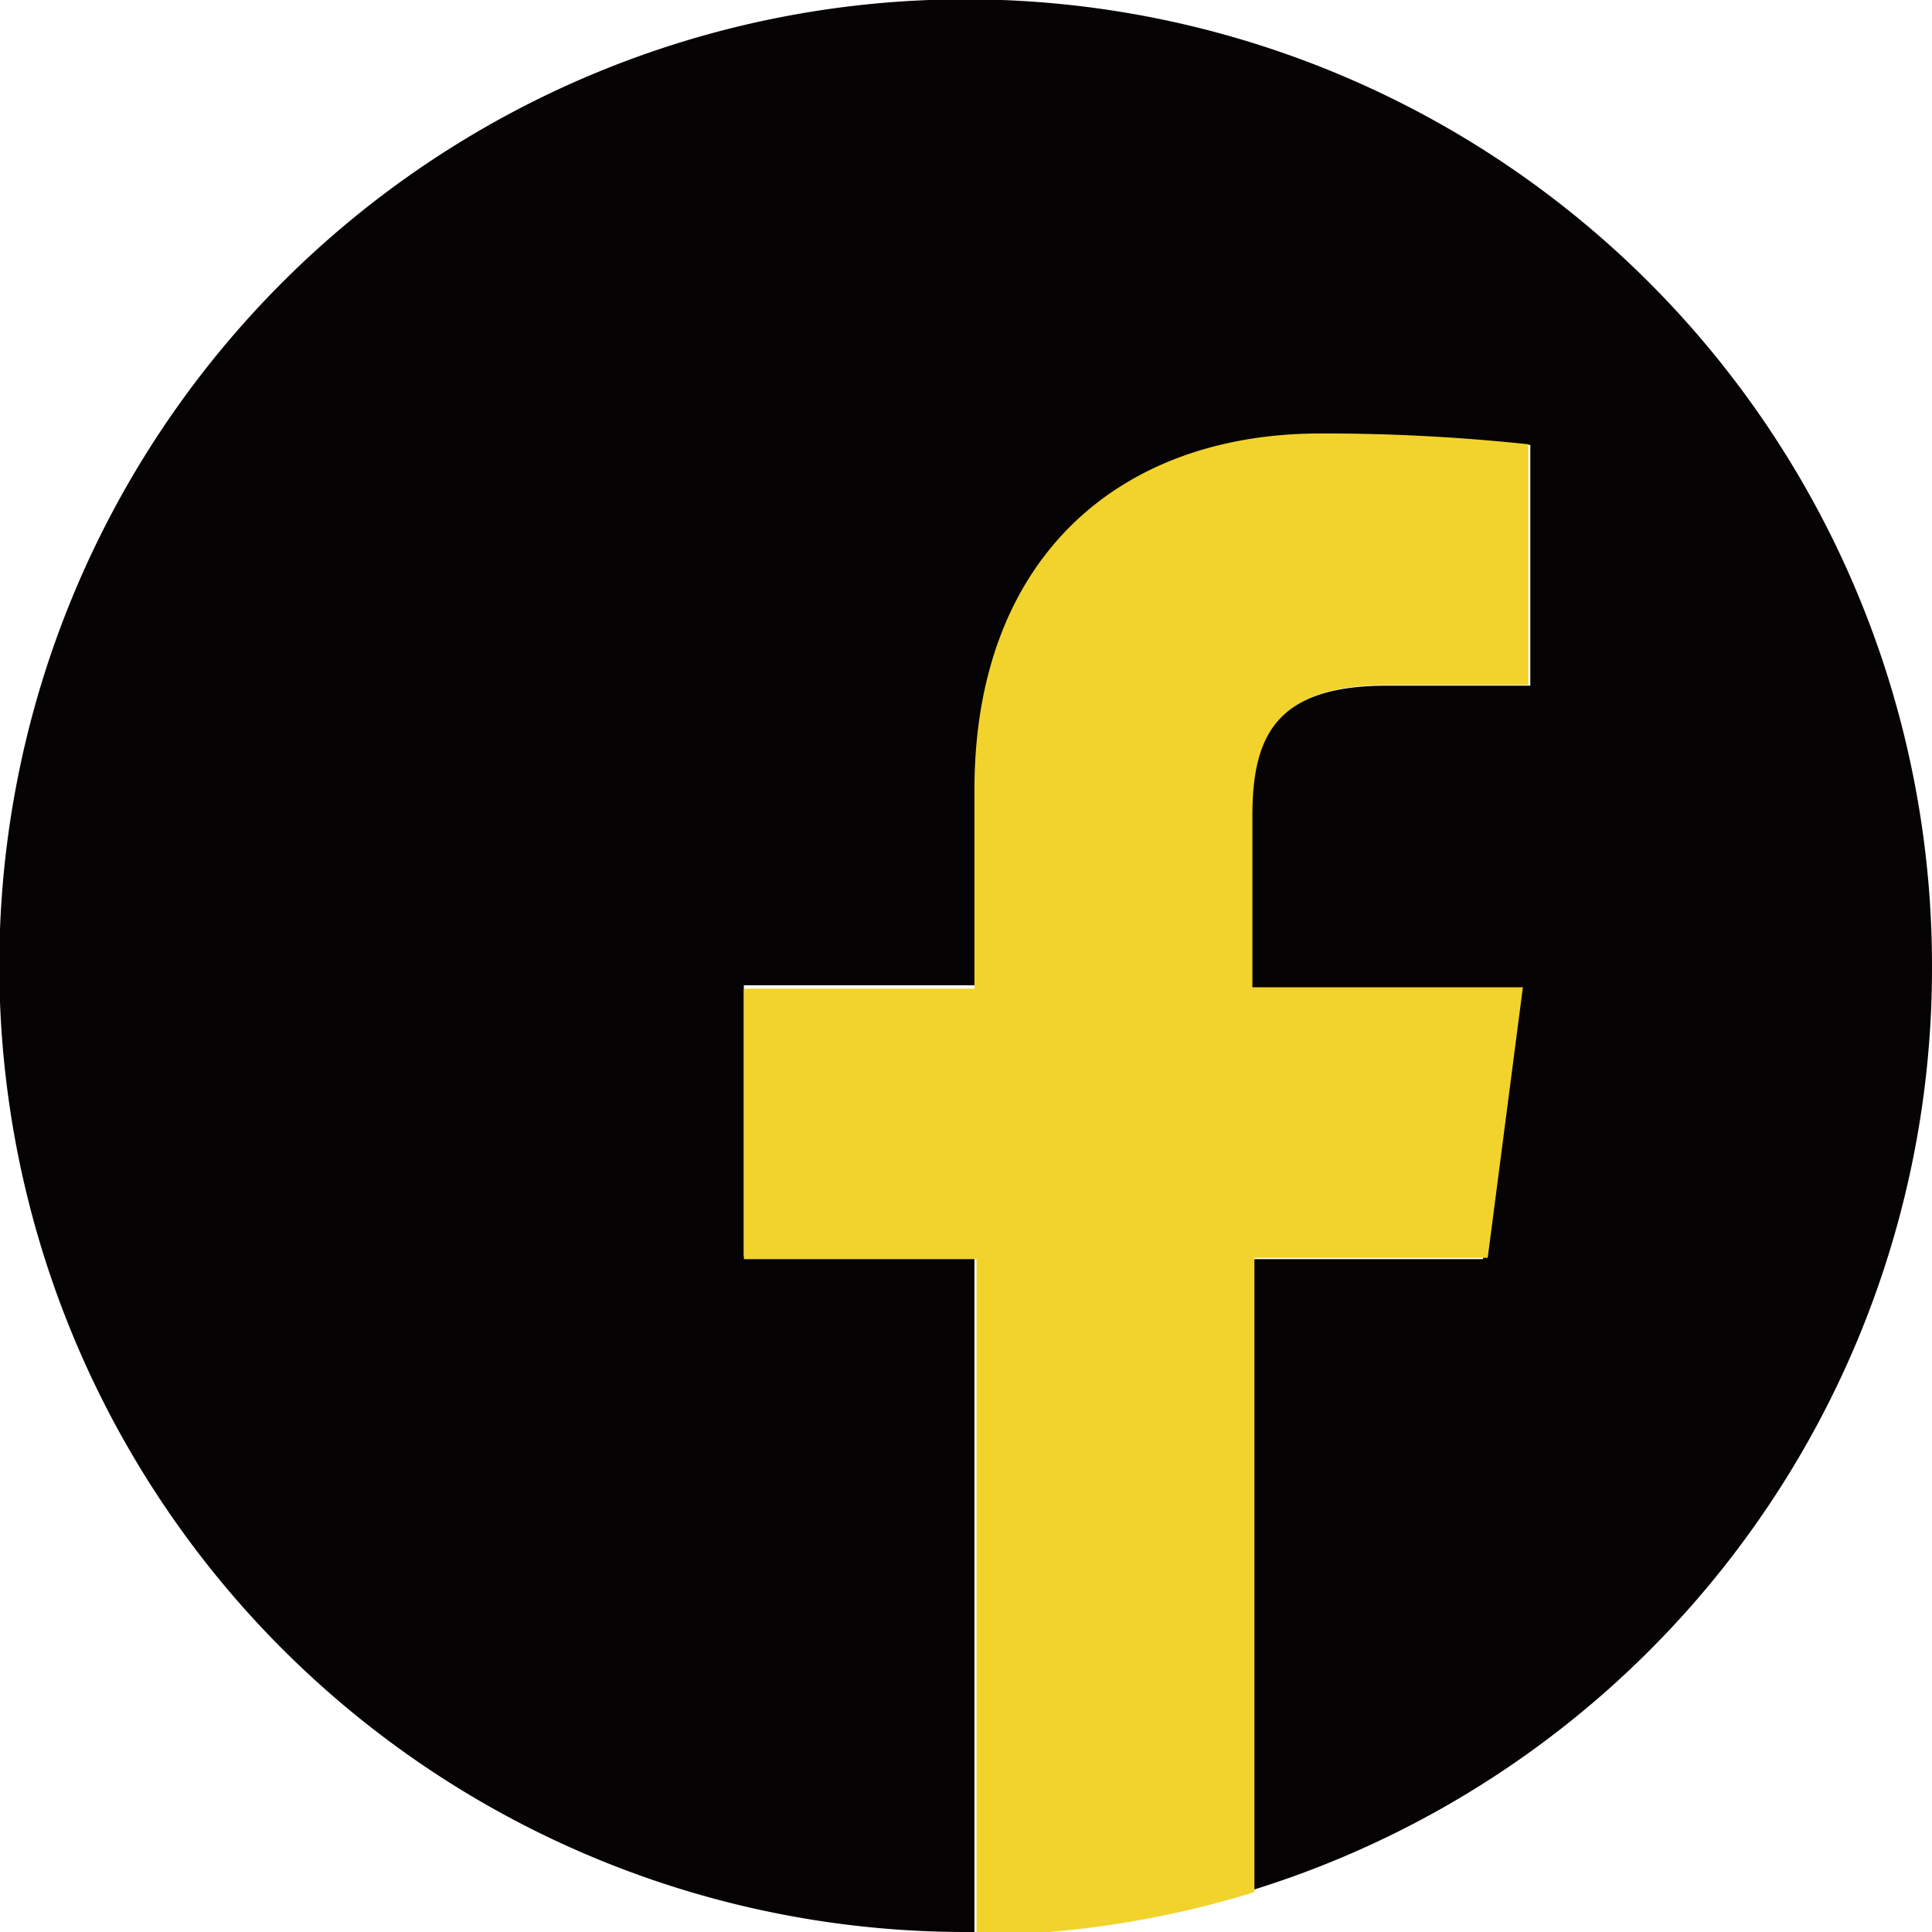
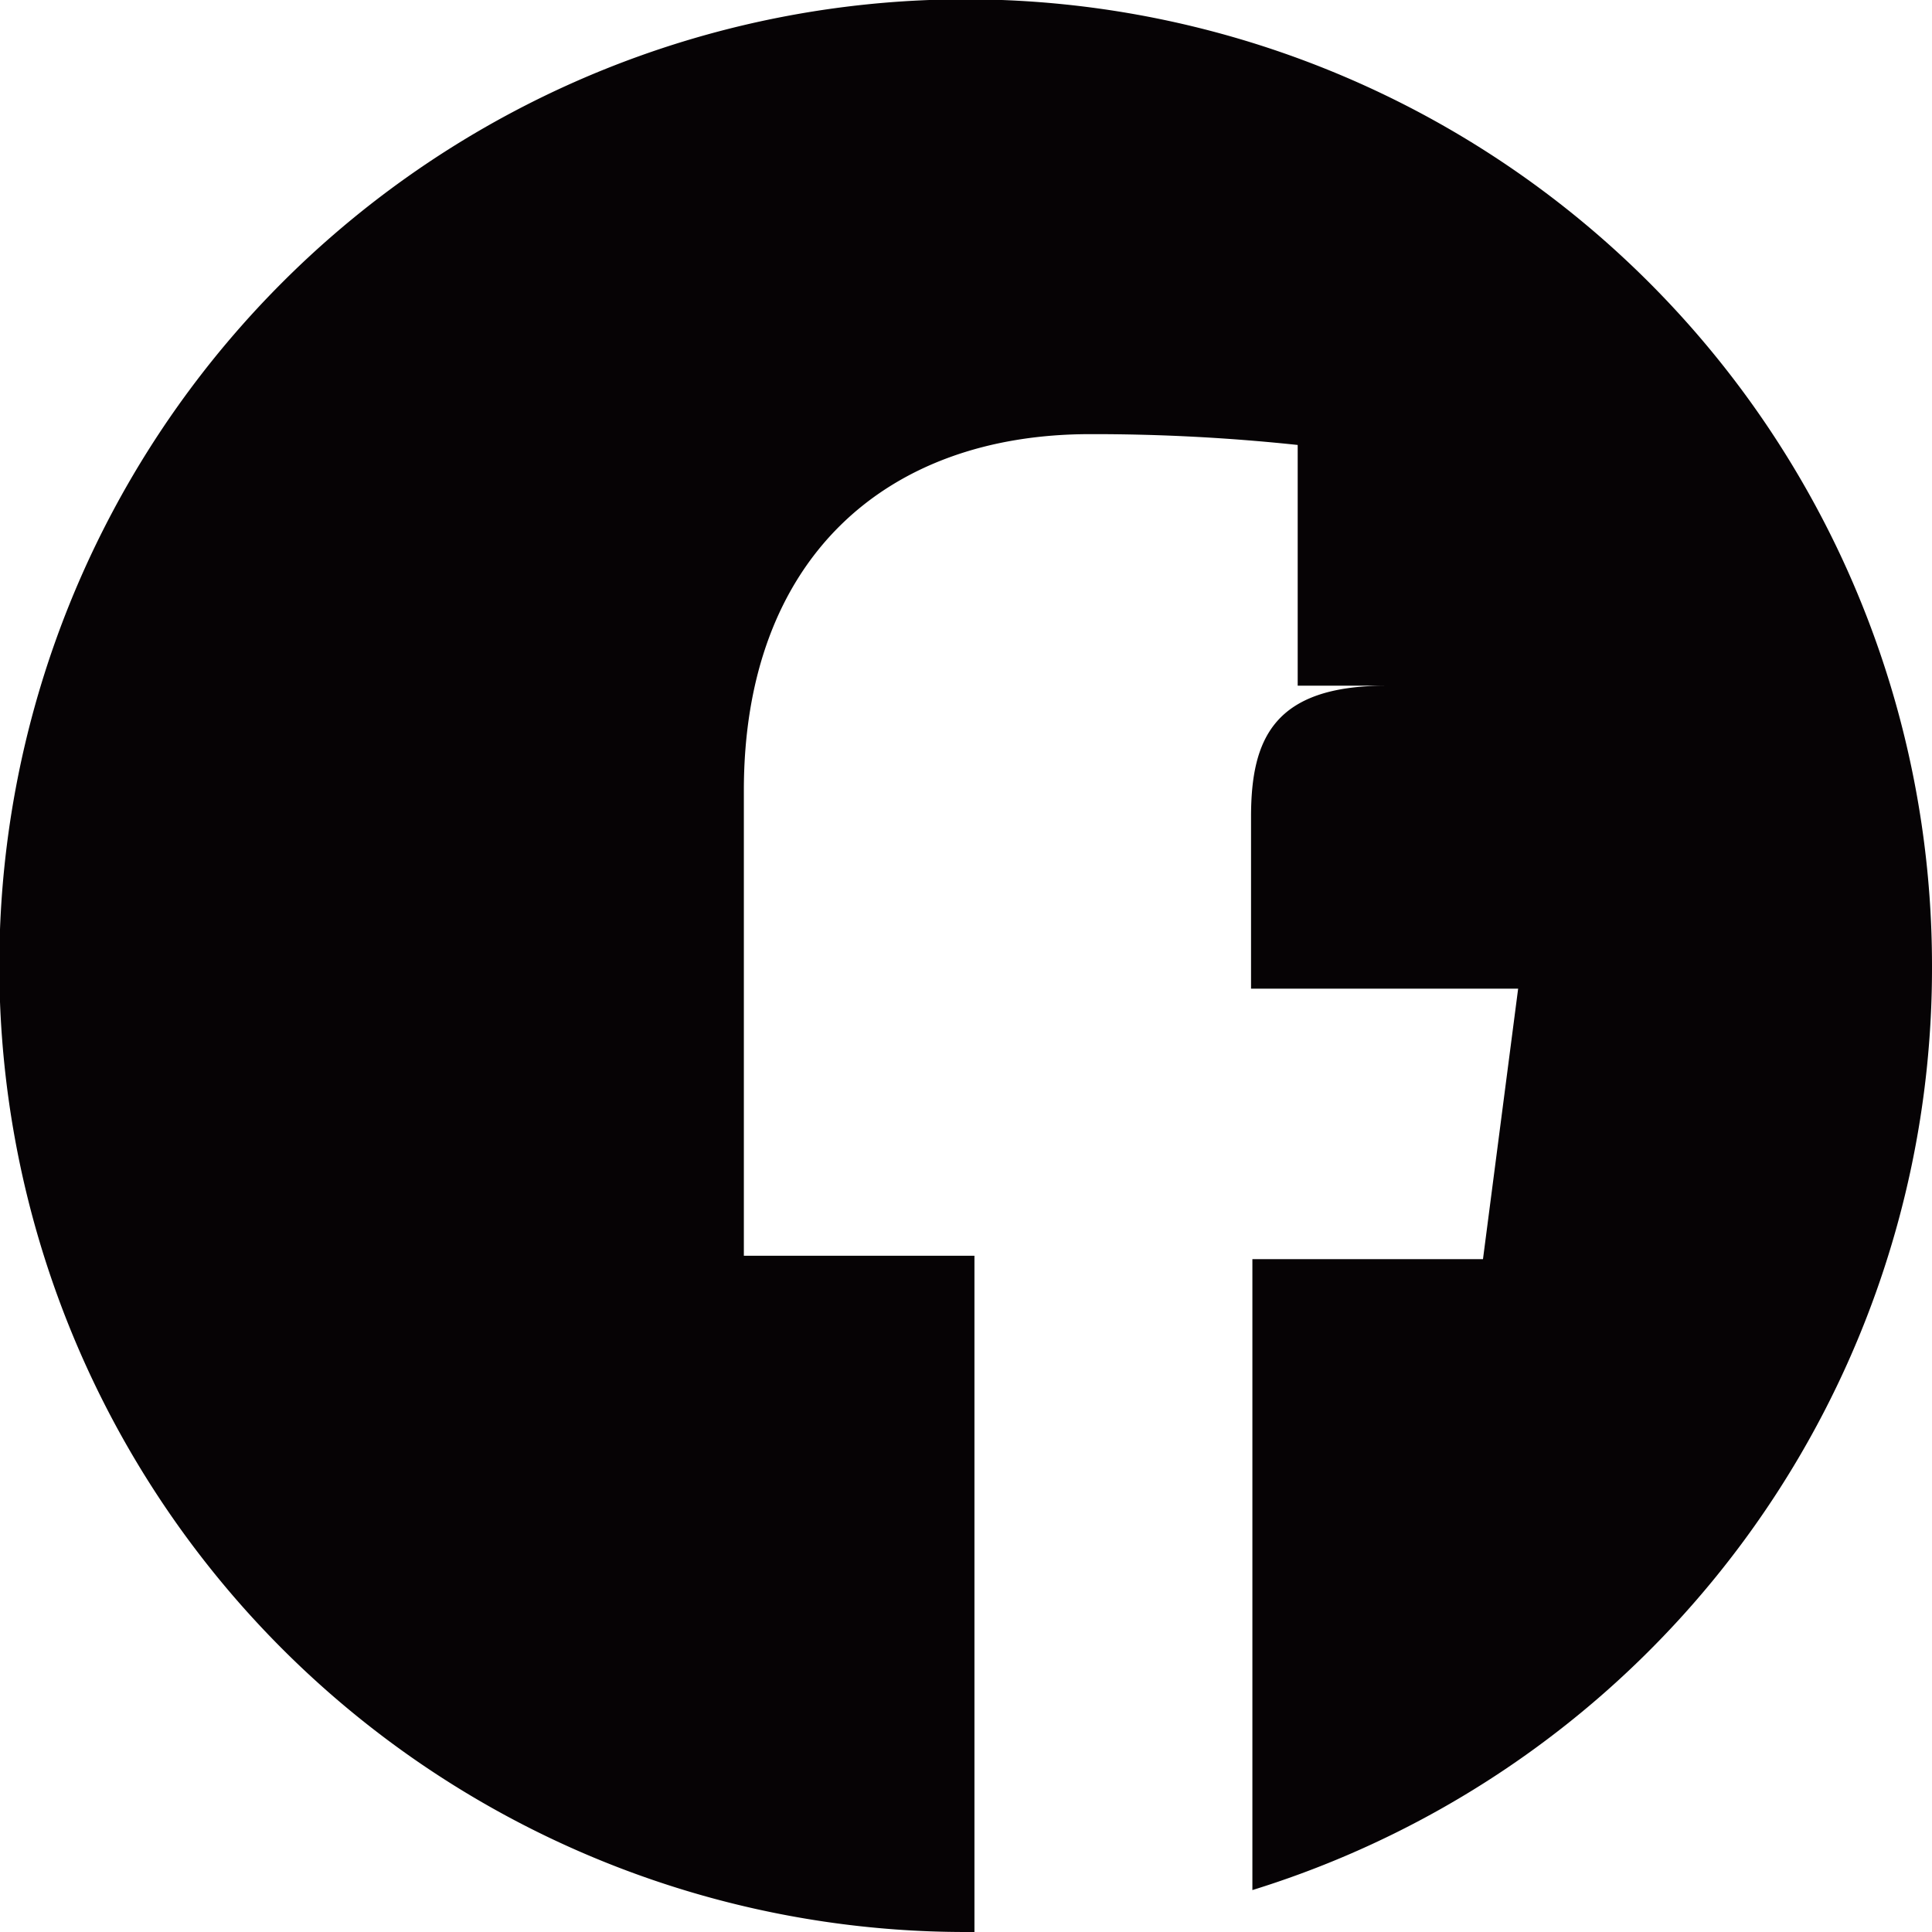
<svg xmlns="http://www.w3.org/2000/svg" viewBox="0 0 28.57 28.57">
  <defs>
    <style>.cls-1{fill:#060305;}.cls-2{fill:#f2d32b;}</style>
  </defs>
  <title>facebook_efectyicono</title>
  <g id="Capa_2" data-name="Capa 2">
    <g id="Capa_1-2" data-name="Capa 1">
      <g id="Grupo_1005" data-name="Grupo 1005">
-         <path id="Trazado_2392" data-name="Trazado 2392" class="cls-1" d="M28.57,14.29A14.29,14.29,0,1,0,14.29,28.57h.12v-10H11v-4h3.44V11.69c0-3.41,2.08-5.27,5.12-5.27a28.56,28.56,0,0,1,3.07.16v3.56H20.5c-1.66,0-2,.78-2,1.94v2.54h3.95l-.52,4H18.52v9.33A14.27,14.27,0,0,0,28.57,14.29Z" />
-         <path id="Trazado_2395" data-name="Trazado 2395" class="cls-2" d="M22,18.6l.52-4H18.52V12.07c0-1.15.32-1.94,2-1.94H22.6V6.57a28.56,28.56,0,0,0-3.07-.16c-3,0-5.12,1.86-5.12,5.27v2.94H11v4h3.44v10a14.33,14.33,0,0,0,4.11-.64V18.6Z" />
+         <path id="Trazado_2392" data-name="Trazado 2392" class="cls-1" d="M28.57,14.29A14.29,14.29,0,1,0,14.29,28.57h.12v-10H11v-4V11.69c0-3.41,2.08-5.27,5.12-5.27a28.56,28.56,0,0,1,3.07.16v3.56H20.5c-1.66,0-2,.78-2,1.94v2.54h3.95l-.52,4H18.52v9.33A14.27,14.27,0,0,0,28.57,14.29Z" />
      </g>
    </g>
  </g>
</svg>